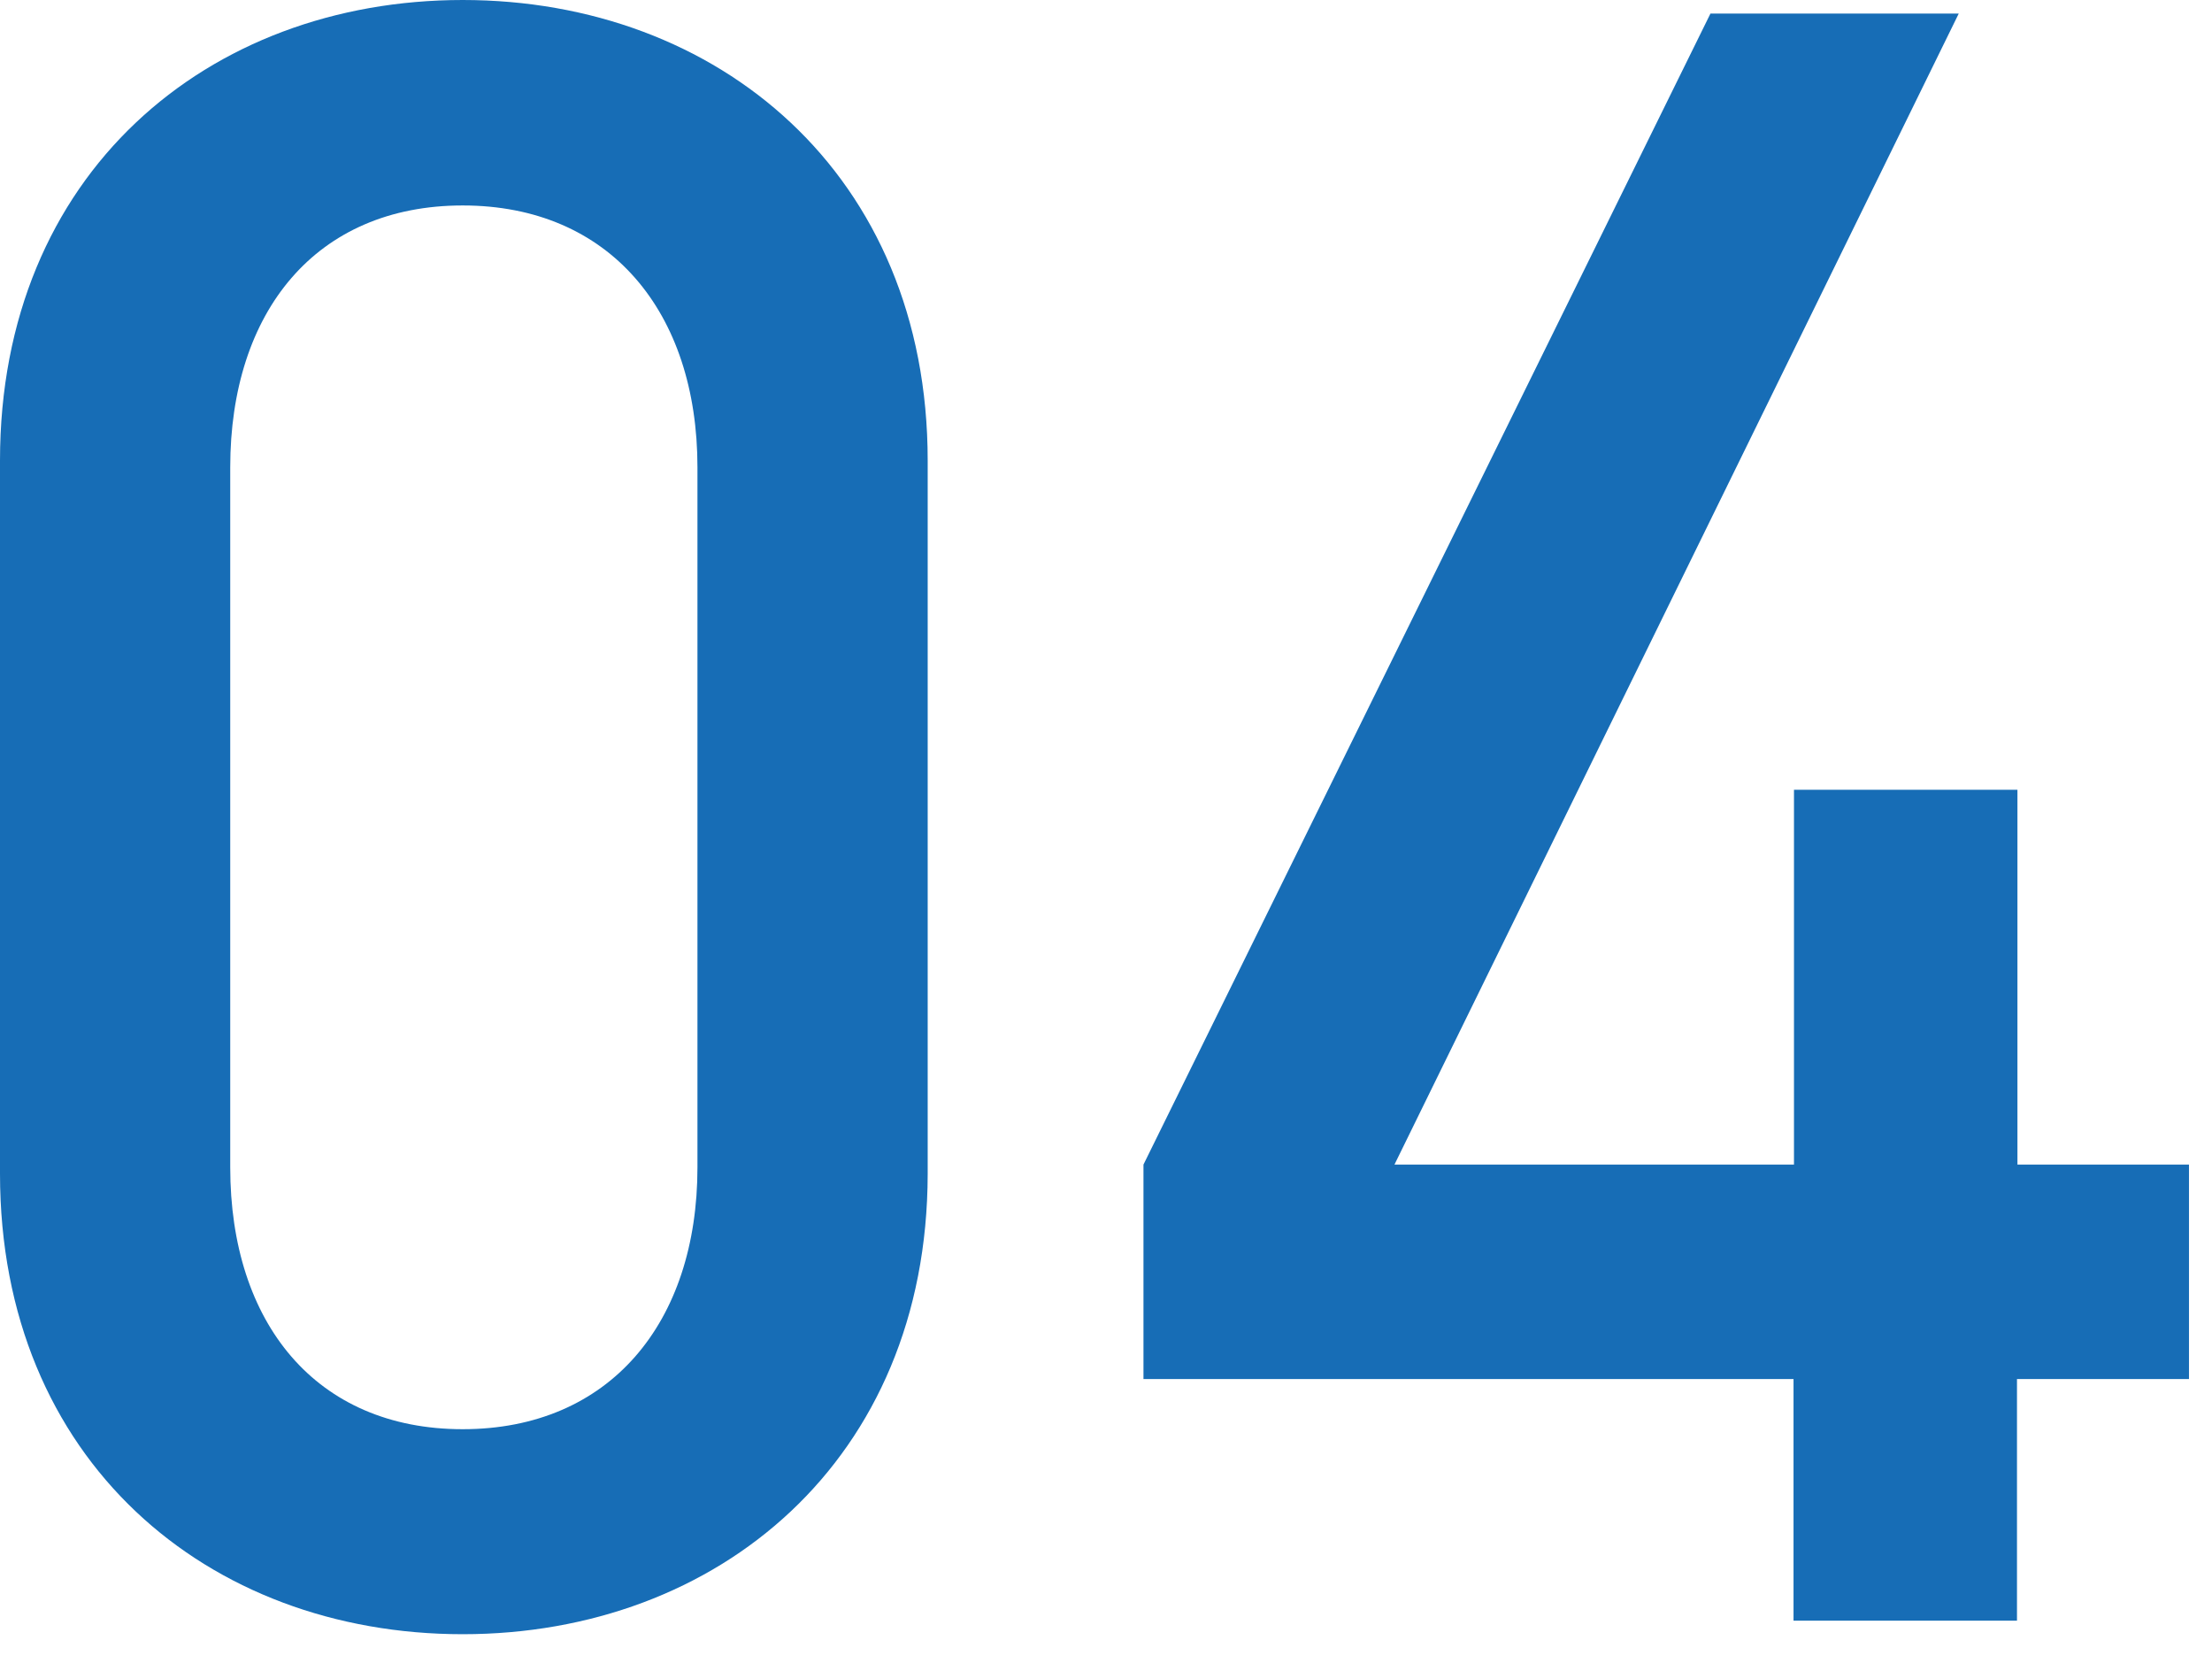
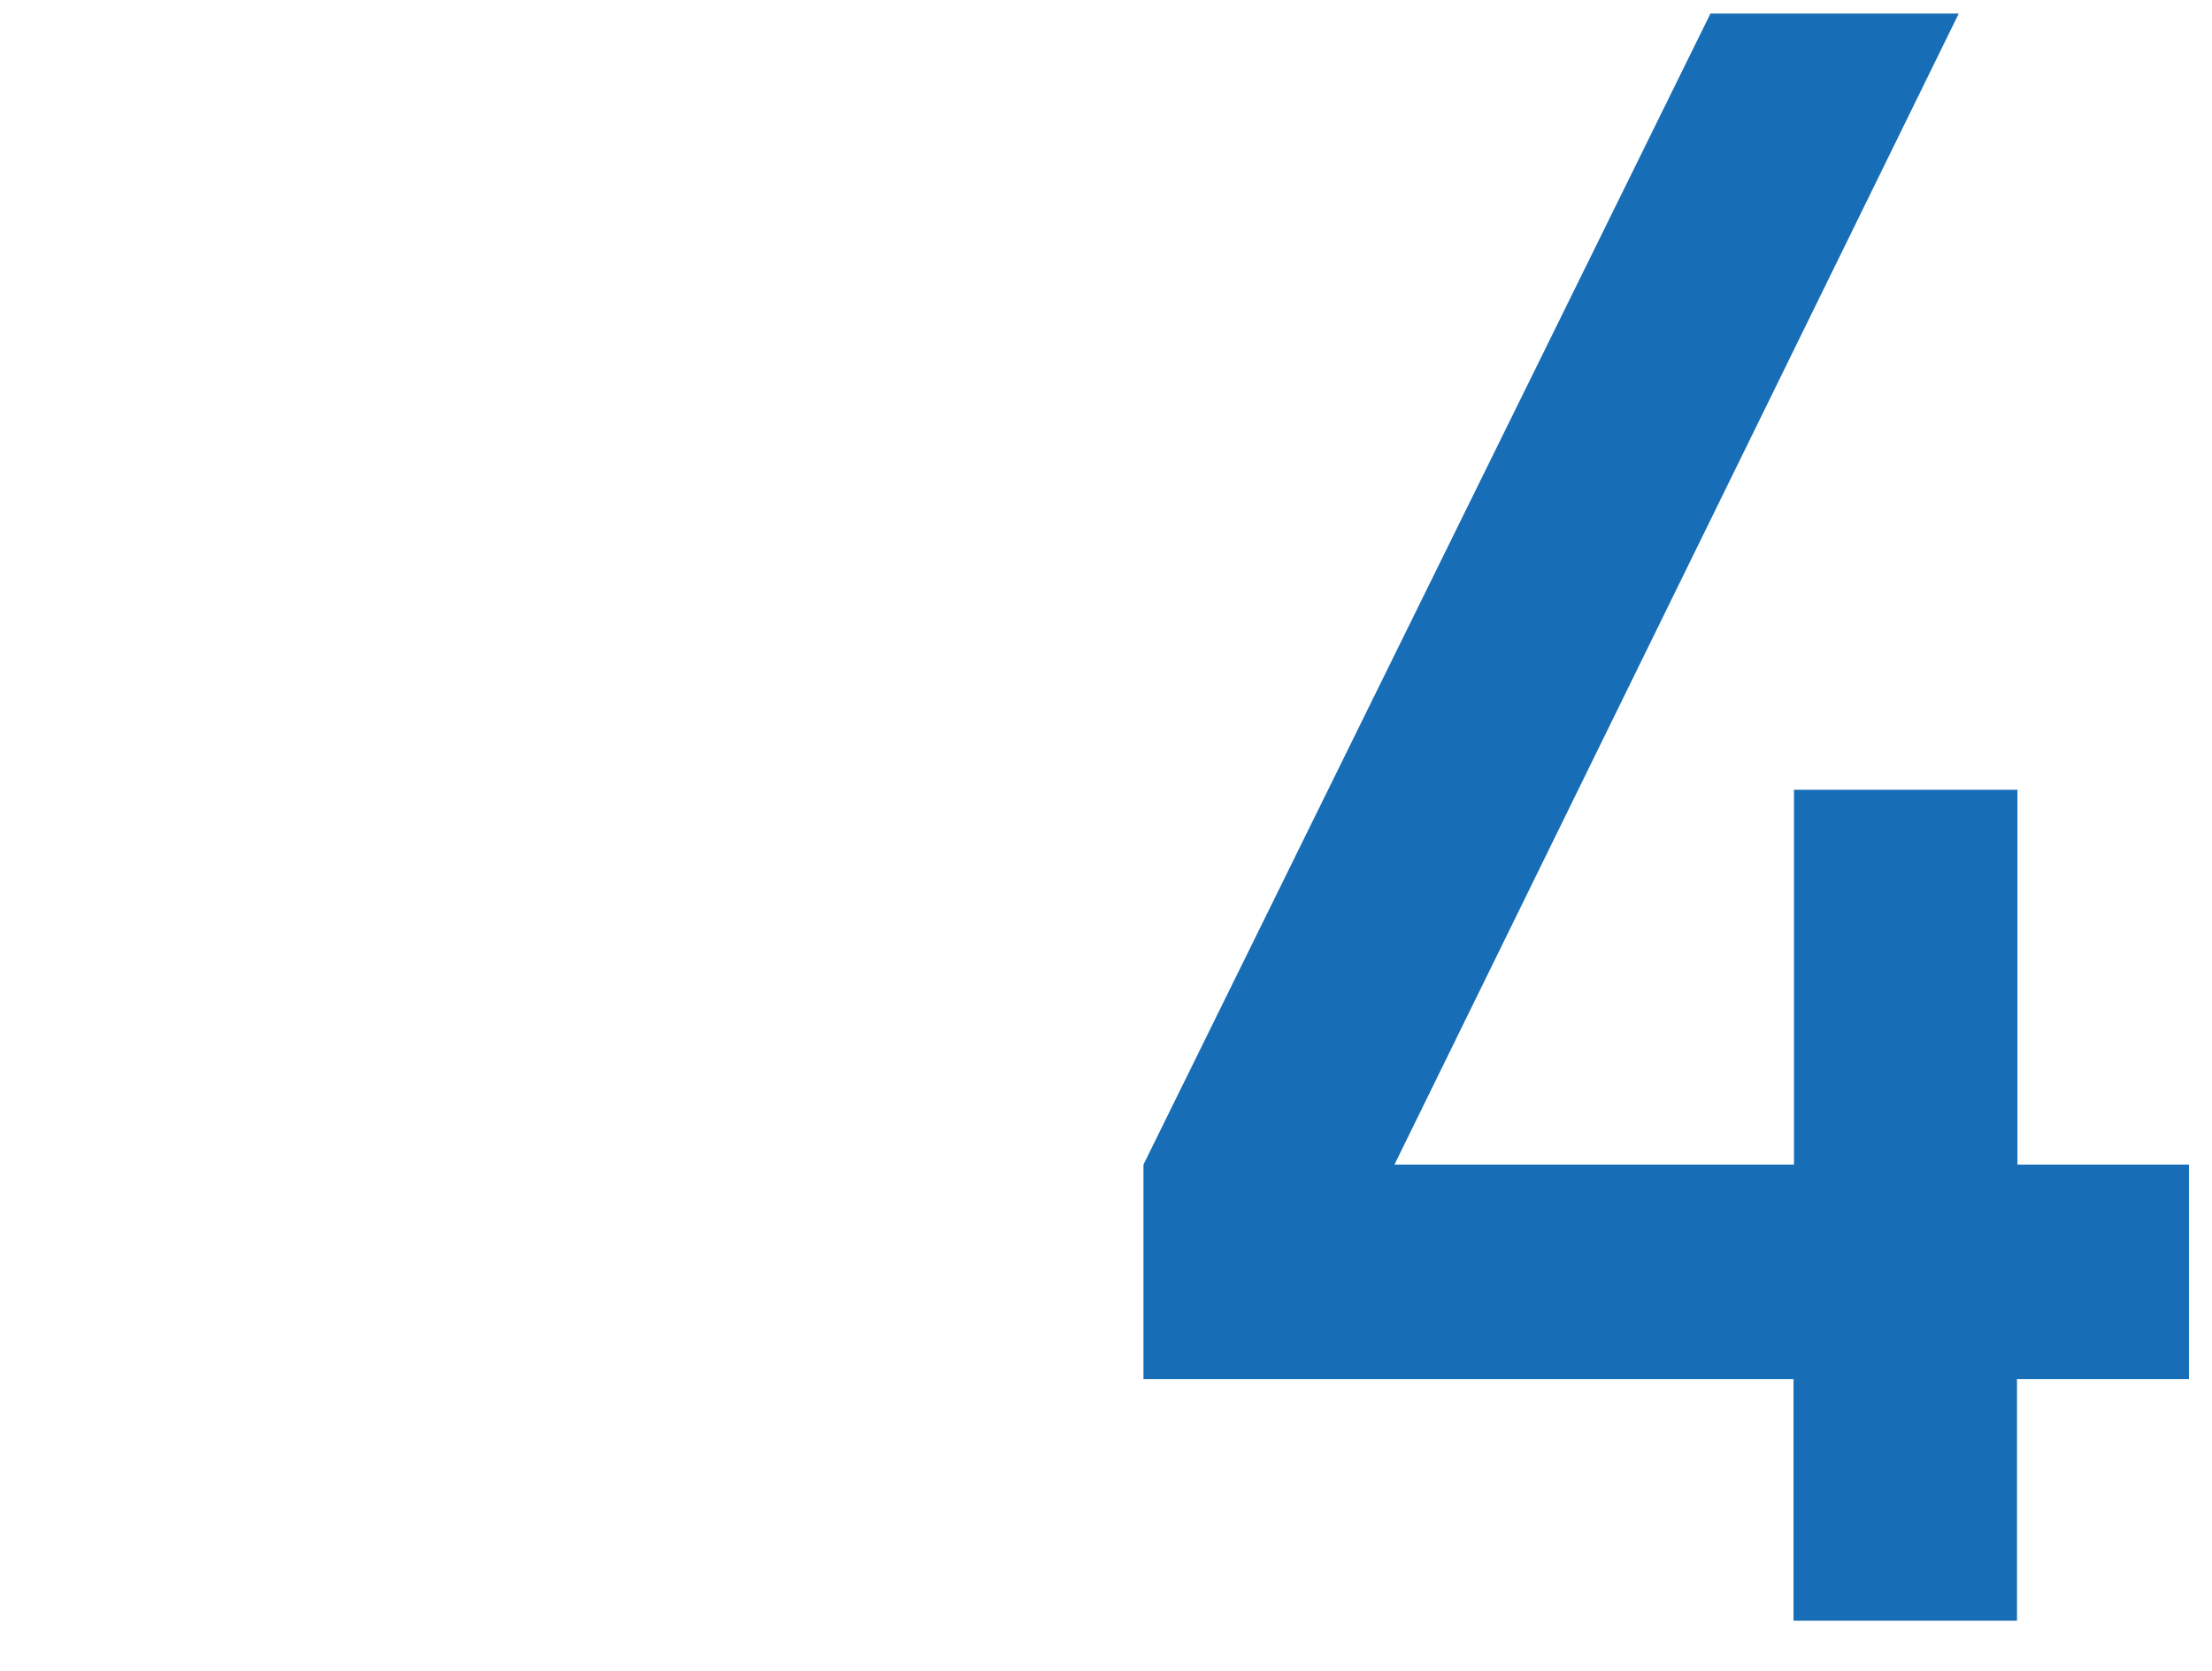
<svg xmlns="http://www.w3.org/2000/svg" version="1.1" id="レイヤー_1" x="0px" y="0px" viewBox="0 0 49 37" style="enable-background:new 0 0 49 37;" xml:space="preserve">
  <style type="text/css">
	.st0{fill:#176DB6;}
</style>
  <g>
-     <path class="st0" d="M10.25,36.19C4.6,36.19,0,32.34,0,25.99V10.2C0,3.85,4.6,0,10.25,0c5.65,0,10.3,3.85,10.3,10.2v15.8   C20.54,32.34,15.9,36.19,10.25,36.19z M15.45,10.35c0-3.45-1.95-5.8-5.2-5.8C7,4.55,5.1,6.9,5.1,10.35v15.5   c0,3.45,1.9,5.8,5.15,5.8c3.25,0,5.2-2.35,5.2-5.8V10.35z" />
    <path class="st0" d="M44.68,30.54v5.35h-4.95v-5.35h-14.4v-4.75L37.89,0.3h5.5l-12.5,25.49h8.85v-8.3h4.95v8.3h3.8v4.75H44.68z" />
  </g>
</svg>